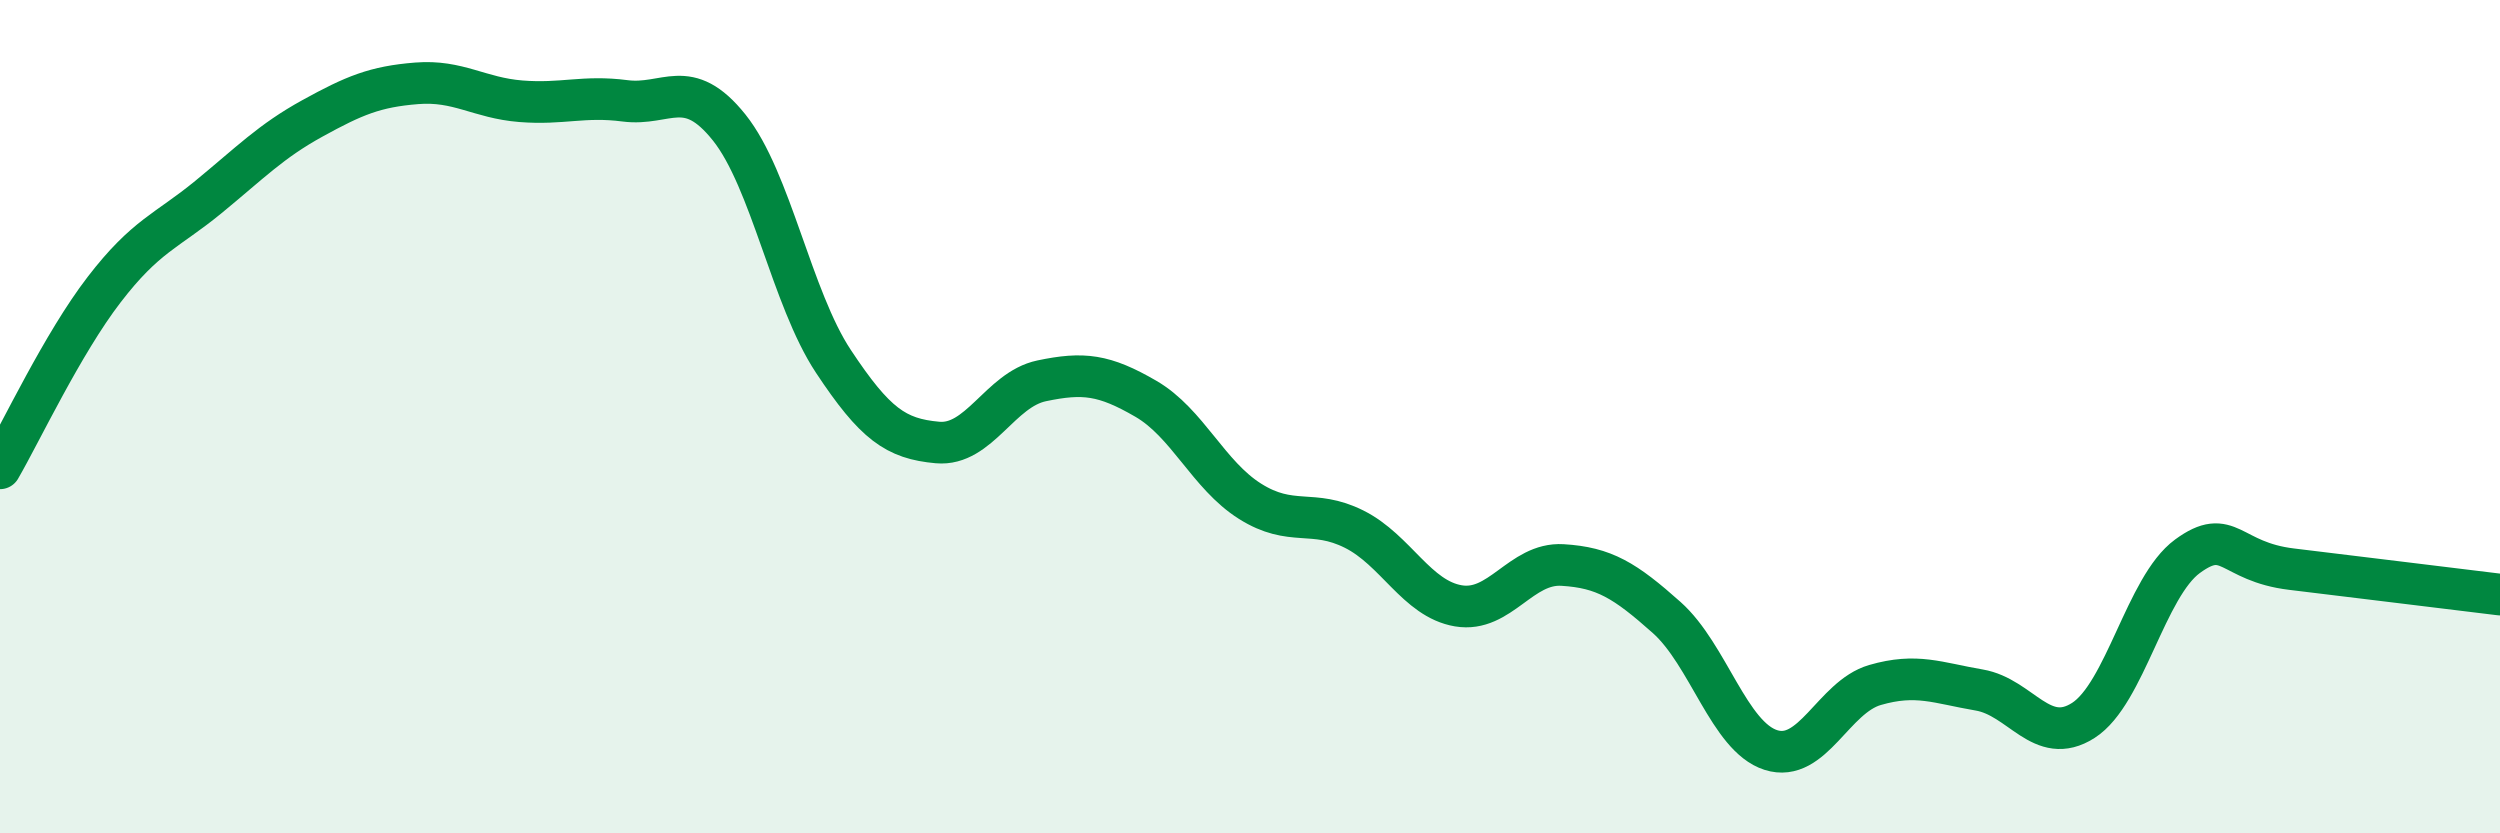
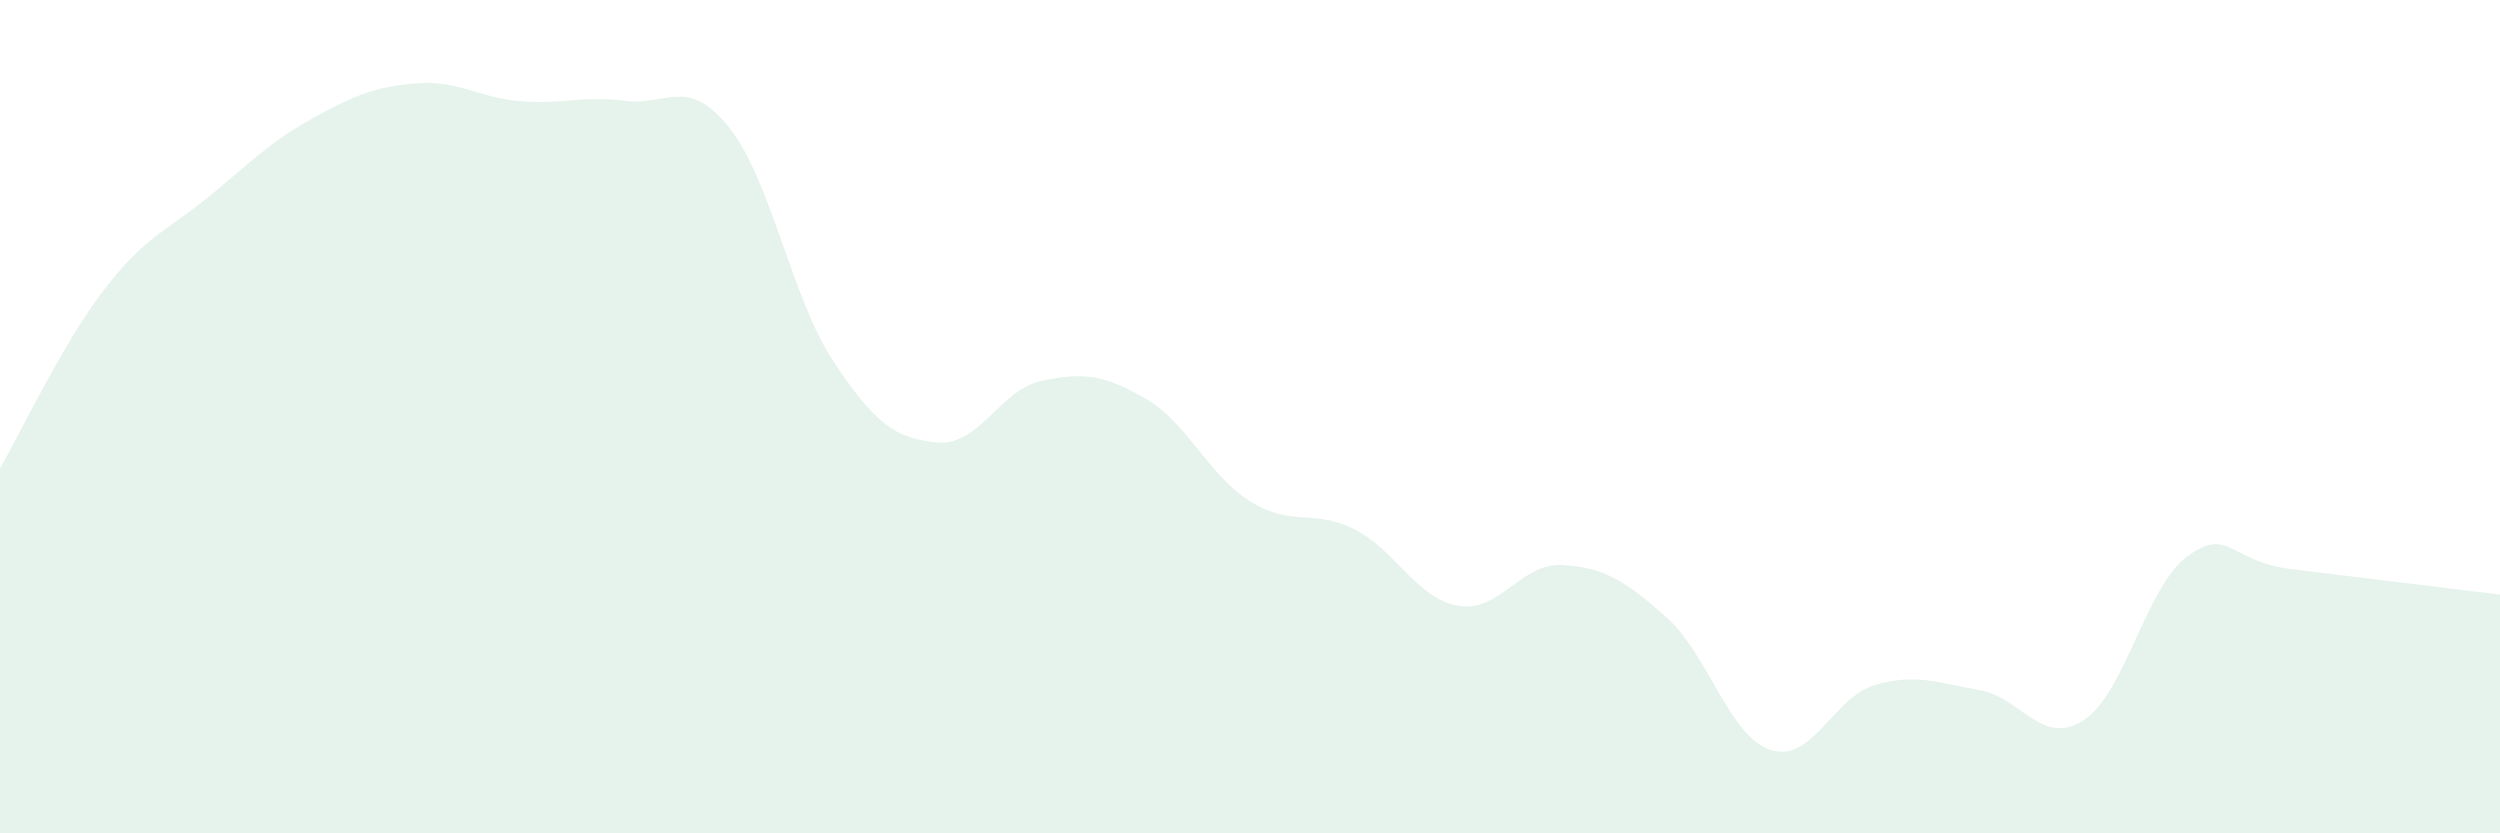
<svg xmlns="http://www.w3.org/2000/svg" width="60" height="20" viewBox="0 0 60 20">
  <path d="M 0,11.24 C 0.5,10.38 1.5,8.25 2.5,6.95 C 3.5,5.65 4,5.55 5,4.73 C 6,3.91 6.5,3.39 7.5,2.84 C 8.5,2.29 9,2.08 10,2 C 11,1.92 11.5,2.35 12.5,2.43 C 13.5,2.51 14,2.29 15,2.42 C 16,2.55 16.5,1.81 17.5,3.06 C 18.5,4.31 19,7.16 20,8.67 C 21,10.18 21.5,10.53 22.5,10.62 C 23.5,10.71 24,9.35 25,9.14 C 26,8.93 26.5,8.99 27.5,9.57 C 28.5,10.15 29,11.4 30,12.03 C 31,12.66 31.5,12.2 32.5,12.7 C 33.5,13.2 34,14.37 35,14.54 C 36,14.71 36.5,13.5 37.5,13.56 C 38.5,13.62 39,13.93 40,14.82 C 41,15.71 41.5,17.68 42.5,18 C 43.5,18.32 44,16.73 45,16.44 C 46,16.15 46.5,16.39 47.5,16.56 C 48.5,16.73 49,17.93 50,17.29 C 51,16.65 51.5,14.08 52.5,13.35 C 53.5,12.62 53.5,13.48 55,13.66 C 56.5,13.84 59,14.15 60,14.27L60 20L0 20Z" fill="#008740" opacity="0.1" stroke-linecap="round" stroke-linejoin="round" />
-   <path d="M 0,11.24 C 0.5,10.38 1.5,8.25 2.5,6.95 C 3.5,5.65 4,5.55 5,4.73 C 6,3.91 6.5,3.39 7.5,2.84 C 8.5,2.29 9,2.08 10,2 C 11,1.92 11.5,2.35 12.5,2.43 C 13.5,2.51 14,2.29 15,2.42 C 16,2.55 16.5,1.81 17.5,3.06 C 18.5,4.31 19,7.16 20,8.67 C 21,10.18 21.5,10.53 22.5,10.62 C 23.5,10.71 24,9.35 25,9.14 C 26,8.93 26.5,8.99 27.5,9.57 C 28.5,10.15 29,11.4 30,12.03 C 31,12.66 31.5,12.2 32.5,12.7 C 33.5,13.2 34,14.37 35,14.54 C 36,14.71 36.5,13.5 37.5,13.56 C 38.5,13.62 39,13.93 40,14.82 C 41,15.71 41.5,17.68 42.5,18 C 43.5,18.32 44,16.73 45,16.44 C 46,16.15 46.5,16.39 47.5,16.56 C 48.5,16.73 49,17.93 50,17.29 C 51,16.65 51.5,14.08 52.5,13.35 C 53.5,12.62 53.5,13.48 55,13.66 C 56.5,13.84 59,14.15 60,14.27" stroke="#008740" stroke-width="1" fill="none" stroke-linecap="round" stroke-linejoin="round" />
</svg>